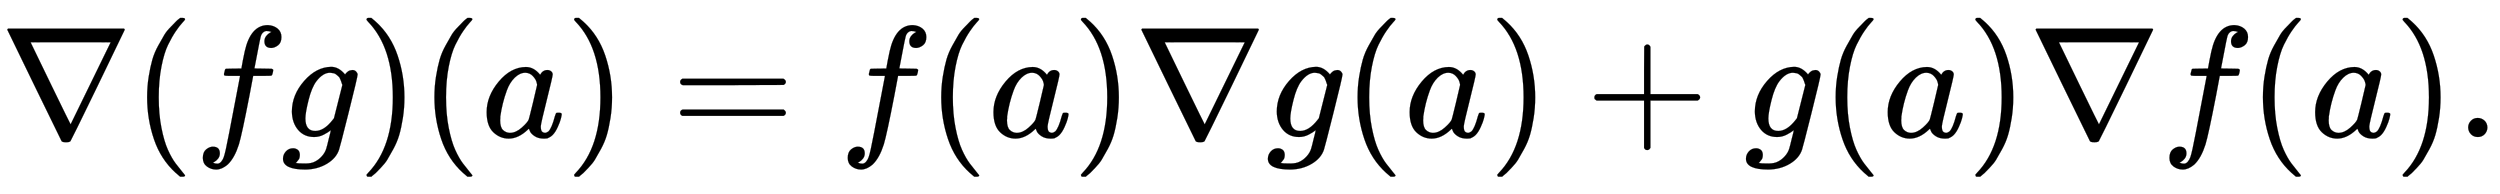
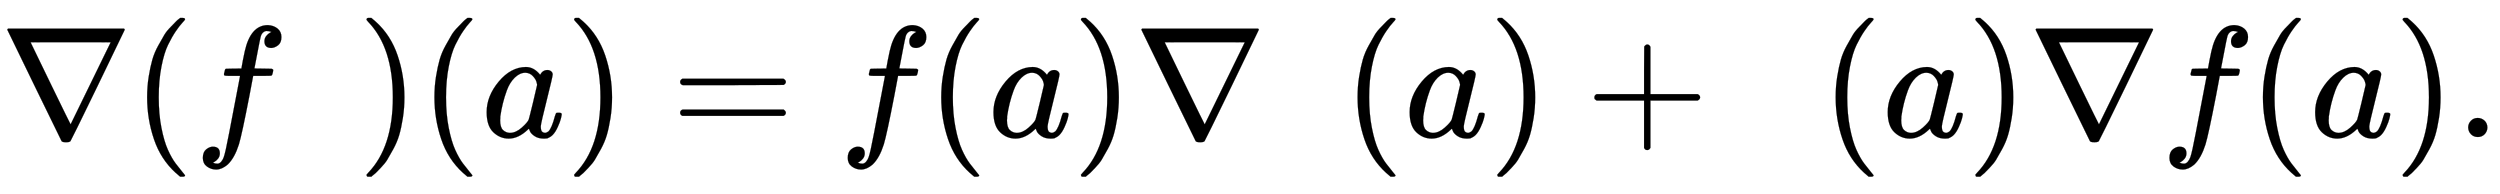
<svg xmlns="http://www.w3.org/2000/svg" xmlns:xlink="http://www.w3.org/1999/xlink" width="36.582ex" height="2.843ex" style="vertical-align: -0.838ex;" viewBox="0 -863.1 15750.5 1223.9" role="img" focusable="false" aria-labelledby="MathJax-SVG-1-Title">
  <title id="MathJax-SVG-1-Title">nabla left parenthesis f g right parenthesis left parenthesis a right parenthesis equals f left parenthesis a right parenthesis nabla g left parenthesis a right parenthesis plus g left parenthesis a right parenthesis nabla f left parenthesis a right parenthesis period</title>
  <defs aria-hidden="true">
    <path stroke-width="1" id="E1-MJMAIN-2207" d="M46 676Q46 679 51 683H781Q786 679 786 676Q786 674 617 326T444 -26Q439 -33 416 -33T388 -26Q385 -22 216 326T46 676ZM697 596Q697 597 445 597T193 596Q195 591 319 336T445 80L697 596Z" />
    <path stroke-width="1" id="E1-MJMAIN-28" d="M94 250Q94 319 104 381T127 488T164 576T202 643T244 695T277 729T302 750H315H319Q333 750 333 741Q333 738 316 720T275 667T226 581T184 443T167 250T184 58T225 -81T274 -167T316 -220T333 -241Q333 -250 318 -250H315H302L274 -226Q180 -141 137 -14T94 250Z" />
    <path stroke-width="1" id="E1-MJMATHI-66" d="M118 -162Q120 -162 124 -164T135 -167T147 -168Q160 -168 171 -155T187 -126Q197 -99 221 27T267 267T289 382V385H242Q195 385 192 387Q188 390 188 397L195 425Q197 430 203 430T250 431Q298 431 298 432Q298 434 307 482T319 540Q356 705 465 705Q502 703 526 683T550 630Q550 594 529 578T487 561Q443 561 443 603Q443 622 454 636T478 657L487 662Q471 668 457 668Q445 668 434 658T419 630Q412 601 403 552T387 469T380 433Q380 431 435 431Q480 431 487 430T498 424Q499 420 496 407T491 391Q489 386 482 386T428 385H372L349 263Q301 15 282 -47Q255 -132 212 -173Q175 -205 139 -205Q107 -205 81 -186T55 -132Q55 -95 76 -78T118 -61Q162 -61 162 -103Q162 -122 151 -136T127 -157L118 -162Z" />
-     <path stroke-width="1" id="E1-MJMATHI-67" d="M311 43Q296 30 267 15T206 0Q143 0 105 45T66 160Q66 265 143 353T314 442Q361 442 401 394L404 398Q406 401 409 404T418 412T431 419T447 422Q461 422 470 413T480 394Q480 379 423 152T363 -80Q345 -134 286 -169T151 -205Q10 -205 10 -137Q10 -111 28 -91T74 -71Q89 -71 102 -80T116 -111Q116 -121 114 -130T107 -144T99 -154T92 -162L90 -164H91Q101 -167 151 -167Q189 -167 211 -155Q234 -144 254 -122T282 -75Q288 -56 298 -13Q311 35 311 43ZM384 328L380 339Q377 350 375 354T369 368T359 382T346 393T328 402T306 405Q262 405 221 352Q191 313 171 233T151 117Q151 38 213 38Q269 38 323 108L331 118L384 328Z" />
    <path stroke-width="1" id="E1-MJMAIN-29" d="M60 749L64 750Q69 750 74 750H86L114 726Q208 641 251 514T294 250Q294 182 284 119T261 12T224 -76T186 -143T145 -194T113 -227T90 -246Q87 -249 86 -250H74Q66 -250 63 -250T58 -247T55 -238Q56 -237 66 -225Q221 -64 221 250T66 725Q56 737 55 738Q55 746 60 749Z" />
    <path stroke-width="1" id="E1-MJMATHI-61" d="M33 157Q33 258 109 349T280 441Q331 441 370 392Q386 422 416 422Q429 422 439 414T449 394Q449 381 412 234T374 68Q374 43 381 35T402 26Q411 27 422 35Q443 55 463 131Q469 151 473 152Q475 153 483 153H487Q506 153 506 144Q506 138 501 117T481 63T449 13Q436 0 417 -8Q409 -10 393 -10Q359 -10 336 5T306 36L300 51Q299 52 296 50Q294 48 292 46Q233 -10 172 -10Q117 -10 75 30T33 157ZM351 328Q351 334 346 350T323 385T277 405Q242 405 210 374T160 293Q131 214 119 129Q119 126 119 118T118 106Q118 61 136 44T179 26Q217 26 254 59T298 110Q300 114 325 217T351 328Z" />
    <path stroke-width="1" id="E1-MJMAIN-3D" d="M56 347Q56 360 70 367H707Q722 359 722 347Q722 336 708 328L390 327H72Q56 332 56 347ZM56 153Q56 168 72 173H708Q722 163 722 153Q722 140 707 133H70Q56 140 56 153Z" />
    <path stroke-width="1" id="E1-MJMAIN-2B" d="M56 237T56 250T70 270H369V420L370 570Q380 583 389 583Q402 583 409 568V270H707Q722 262 722 250T707 230H409V-68Q401 -82 391 -82H389H387Q375 -82 369 -68V230H70Q56 237 56 250Z" />
    <path stroke-width="1" id="E1-MJMAIN-2E" d="M78 60Q78 84 95 102T138 120Q162 120 180 104T199 61Q199 36 182 18T139 0T96 17T78 60Z" />
  </defs>
  <g stroke="currentColor" fill="currentColor" stroke-width="0" transform="matrix(1 0 0 -1 0 0)" aria-hidden="true">
    <use xlink:href="#E1-MJMAIN-2207" x="0" y="0" />
    <use xlink:href="#E1-MJMAIN-28" x="833" y="0" />
    <use xlink:href="#E1-MJMATHI-66" x="1223" y="0" />
    <use xlink:href="#E1-MJMATHI-67" x="1773" y="0" />
    <use xlink:href="#E1-MJMAIN-29" x="2254" y="0" />
    <use xlink:href="#E1-MJMAIN-28" x="2643" y="0" />
    <use xlink:href="#E1-MJMATHI-61" x="3033" y="0" />
    <use xlink:href="#E1-MJMAIN-29" x="3562" y="0" />
    <use xlink:href="#E1-MJMAIN-3D" x="4229" y="0" />
    <use xlink:href="#E1-MJMATHI-66" x="5286" y="0" />
    <use xlink:href="#E1-MJMAIN-28" x="5836" y="0" />
    <use xlink:href="#E1-MJMATHI-61" x="6226" y="0" />
    <use xlink:href="#E1-MJMAIN-29" x="6755" y="0" />
    <use xlink:href="#E1-MJMAIN-2207" x="7145" y="0" />
    <use xlink:href="#E1-MJMATHI-67" x="7978" y="0" />
    <use xlink:href="#E1-MJMAIN-28" x="8459" y="0" />
    <use xlink:href="#E1-MJMATHI-61" x="8848" y="0" />
    <use xlink:href="#E1-MJMAIN-29" x="9378" y="0" />
    <use xlink:href="#E1-MJMAIN-2B" x="9989" y="0" />
    <use xlink:href="#E1-MJMATHI-67" x="10990" y="0" />
    <use xlink:href="#E1-MJMAIN-28" x="11471" y="0" />
    <use xlink:href="#E1-MJMATHI-61" x="11860" y="0" />
    <use xlink:href="#E1-MJMAIN-29" x="12390" y="0" />
    <use xlink:href="#E1-MJMAIN-2207" x="12779" y="0" />
    <use xlink:href="#E1-MJMATHI-66" x="13613" y="0" />
    <use xlink:href="#E1-MJMAIN-28" x="14163" y="0" />
    <use xlink:href="#E1-MJMATHI-61" x="14553" y="0" />
    <use xlink:href="#E1-MJMAIN-29" x="15082" y="0" />
    <use xlink:href="#E1-MJMAIN-2E" x="15472" y="0" />
  </g>
</svg>